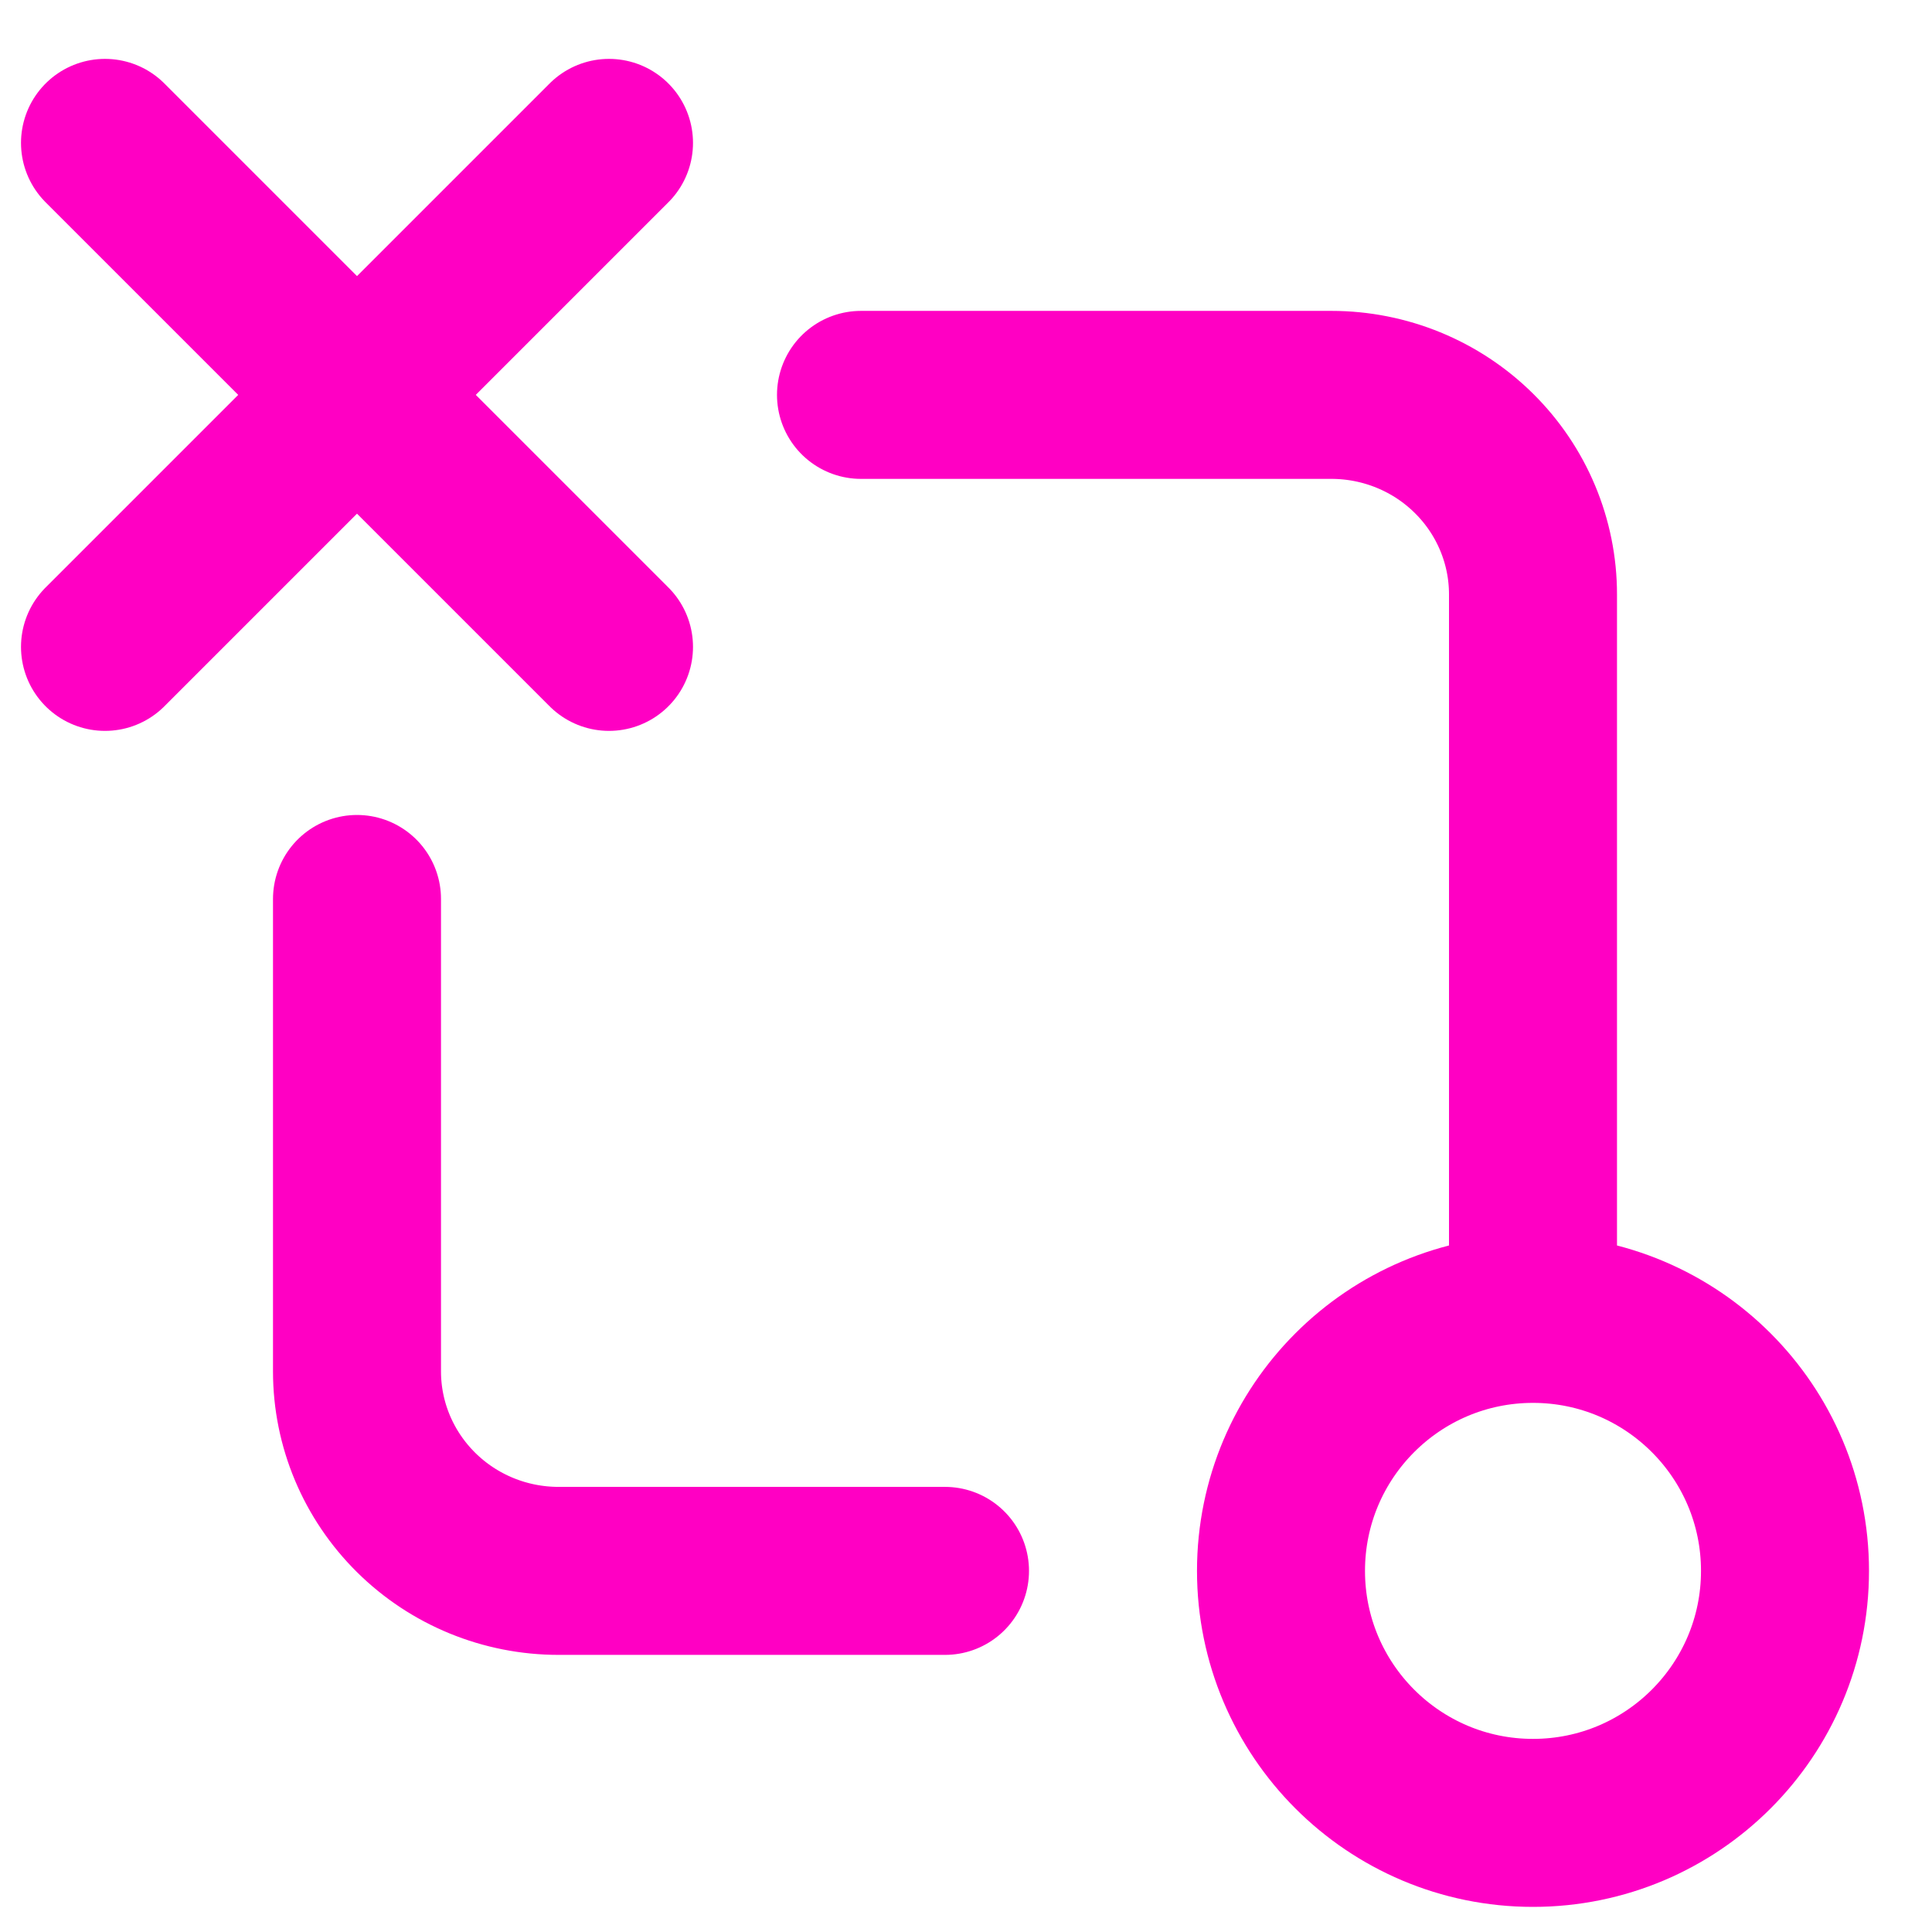
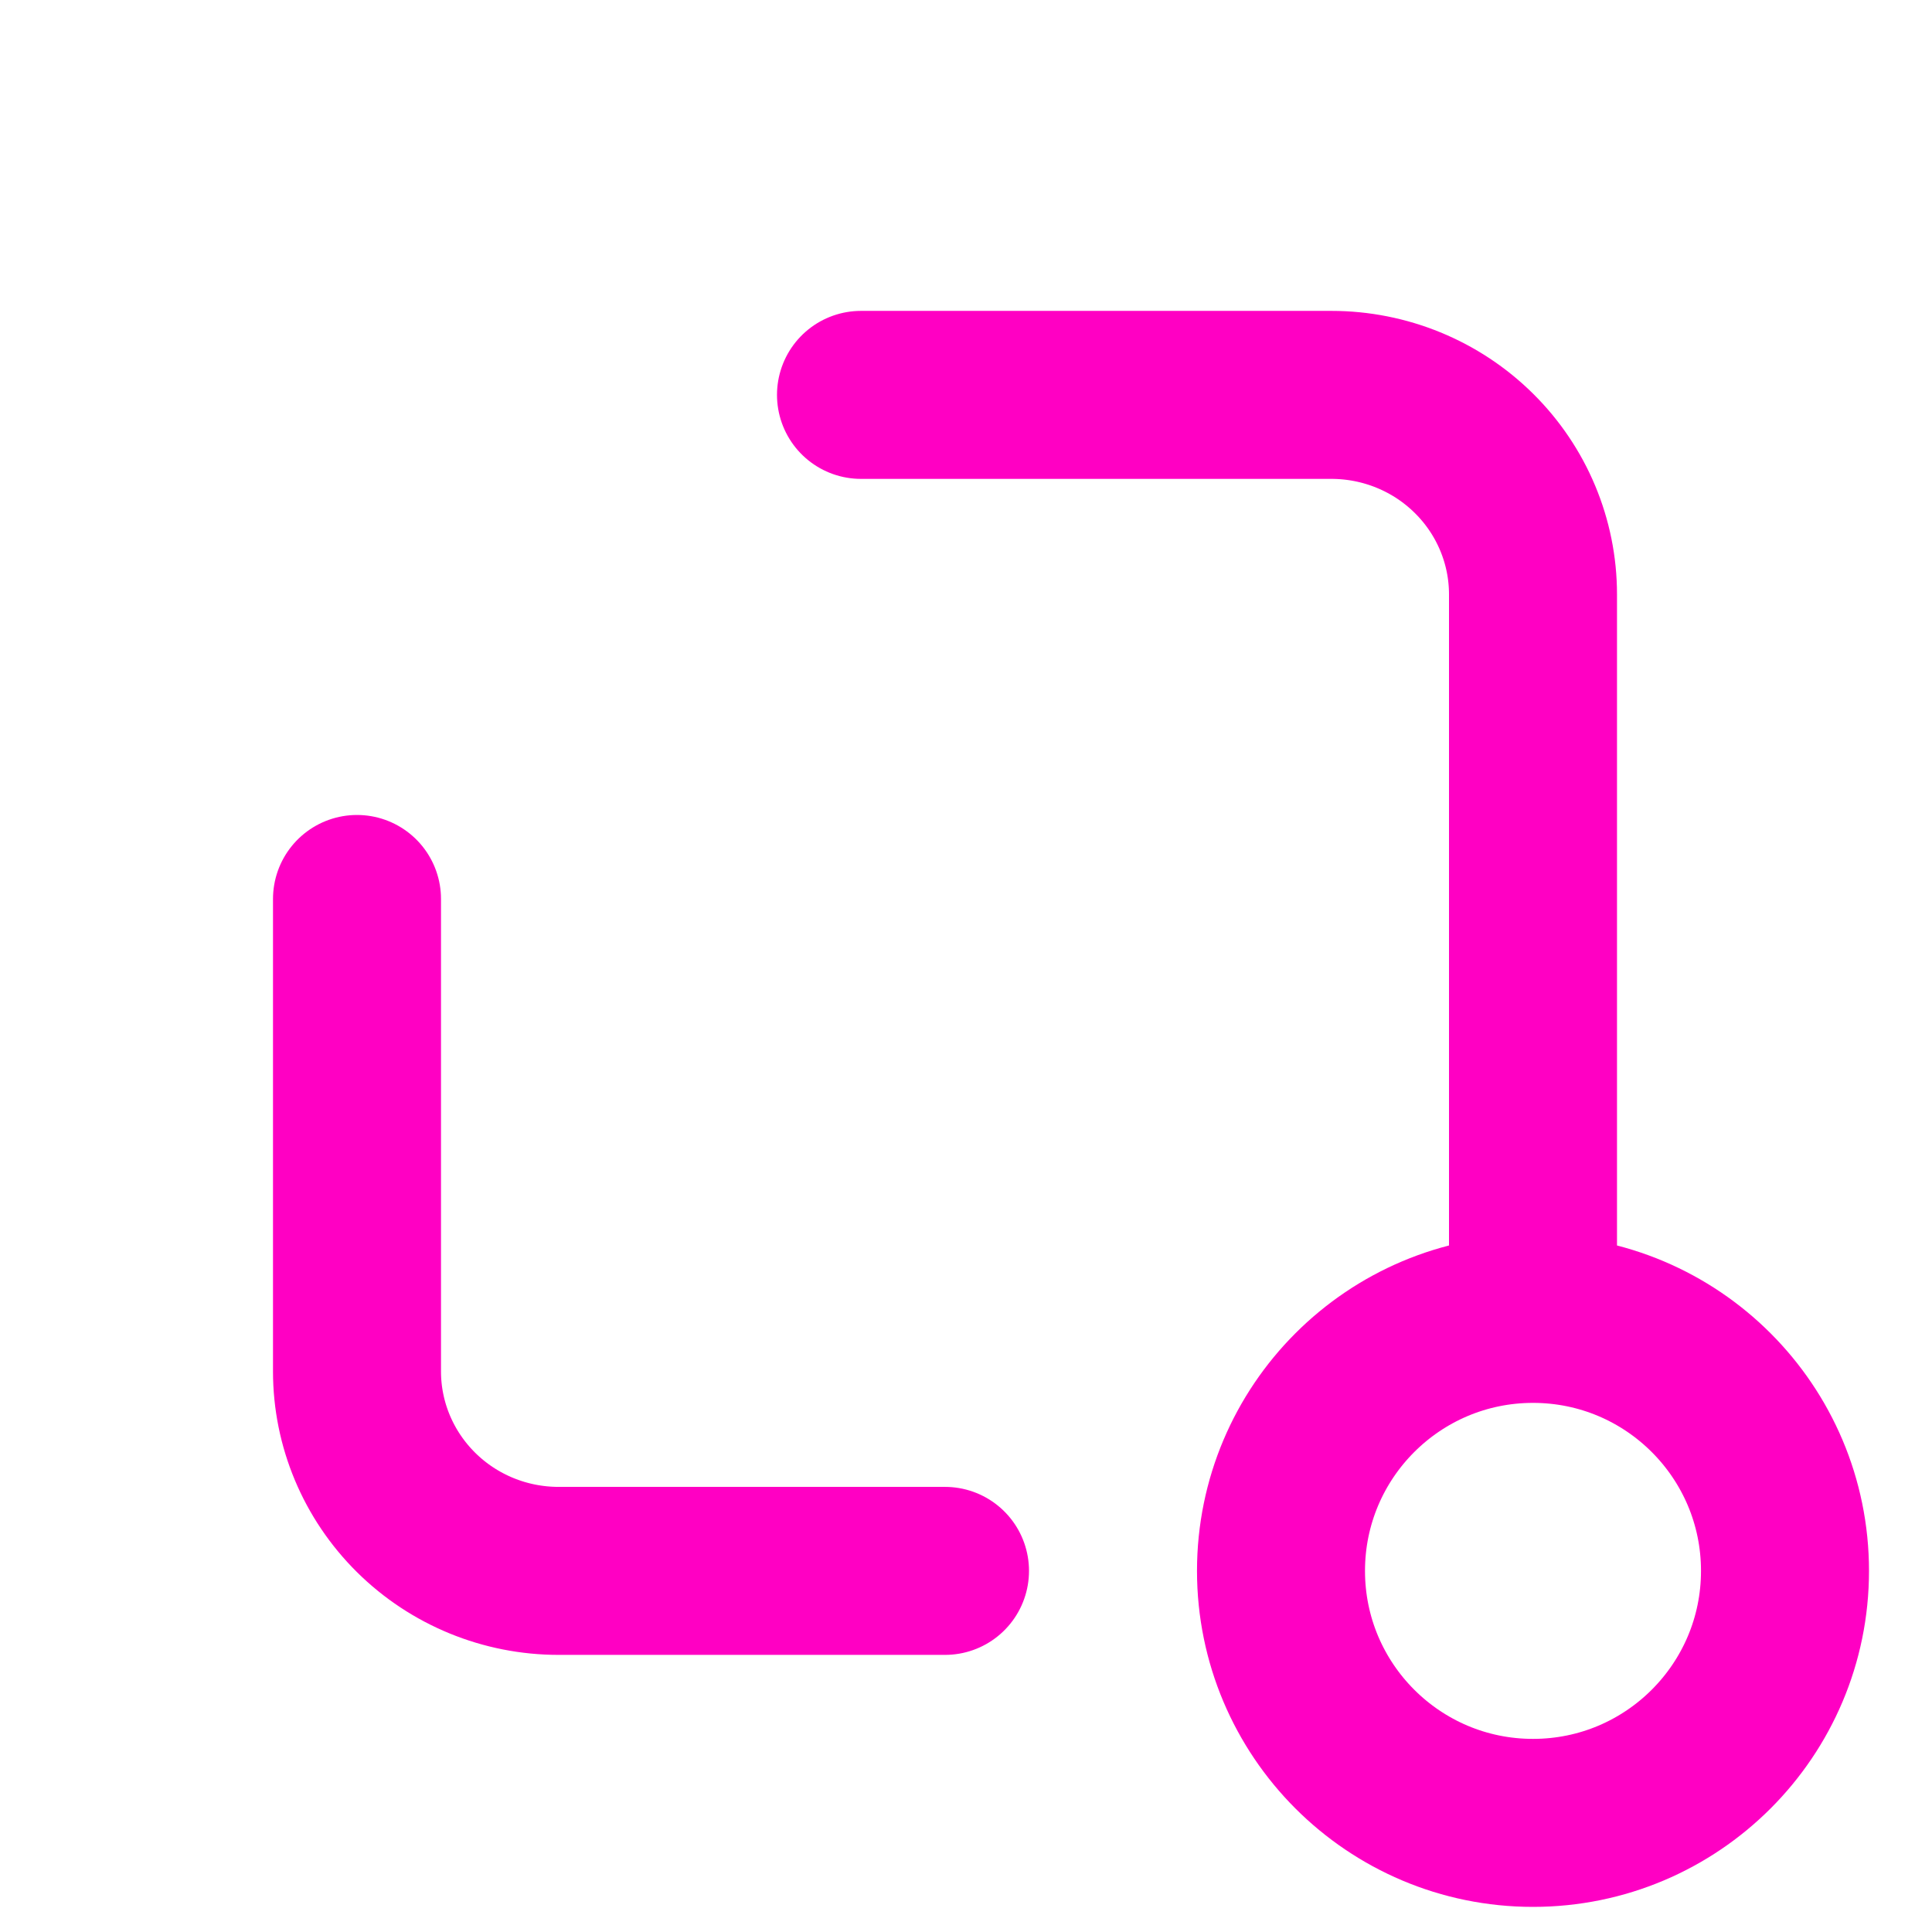
<svg xmlns="http://www.w3.org/2000/svg" fill="none" height="23" viewBox="0 0 23 23" width="23">
  <g stroke="#ff00c3" stroke-width="2">
    <g stroke-linecap="round" stroke-linejoin="round">
-       <path d="m1.25 1.701 3 3m0 0 3 3m-3-3 3-3m-3 3-3 3" />
      <path d="m11.25 18.701h-4.6c-.637 0-1.247-.25-1.697-.696s-.703-1.049-.703-1.679v-2.812-2.812" />
      <path d="m10.25 4.701h5.6c.636 0 1.247.25 1.697.696.45.445.703 1.049.703 1.679v8.125" />
    </g>
    <circle cx="18.25" cy="18.701" r="3" />
  </g>
</svg>